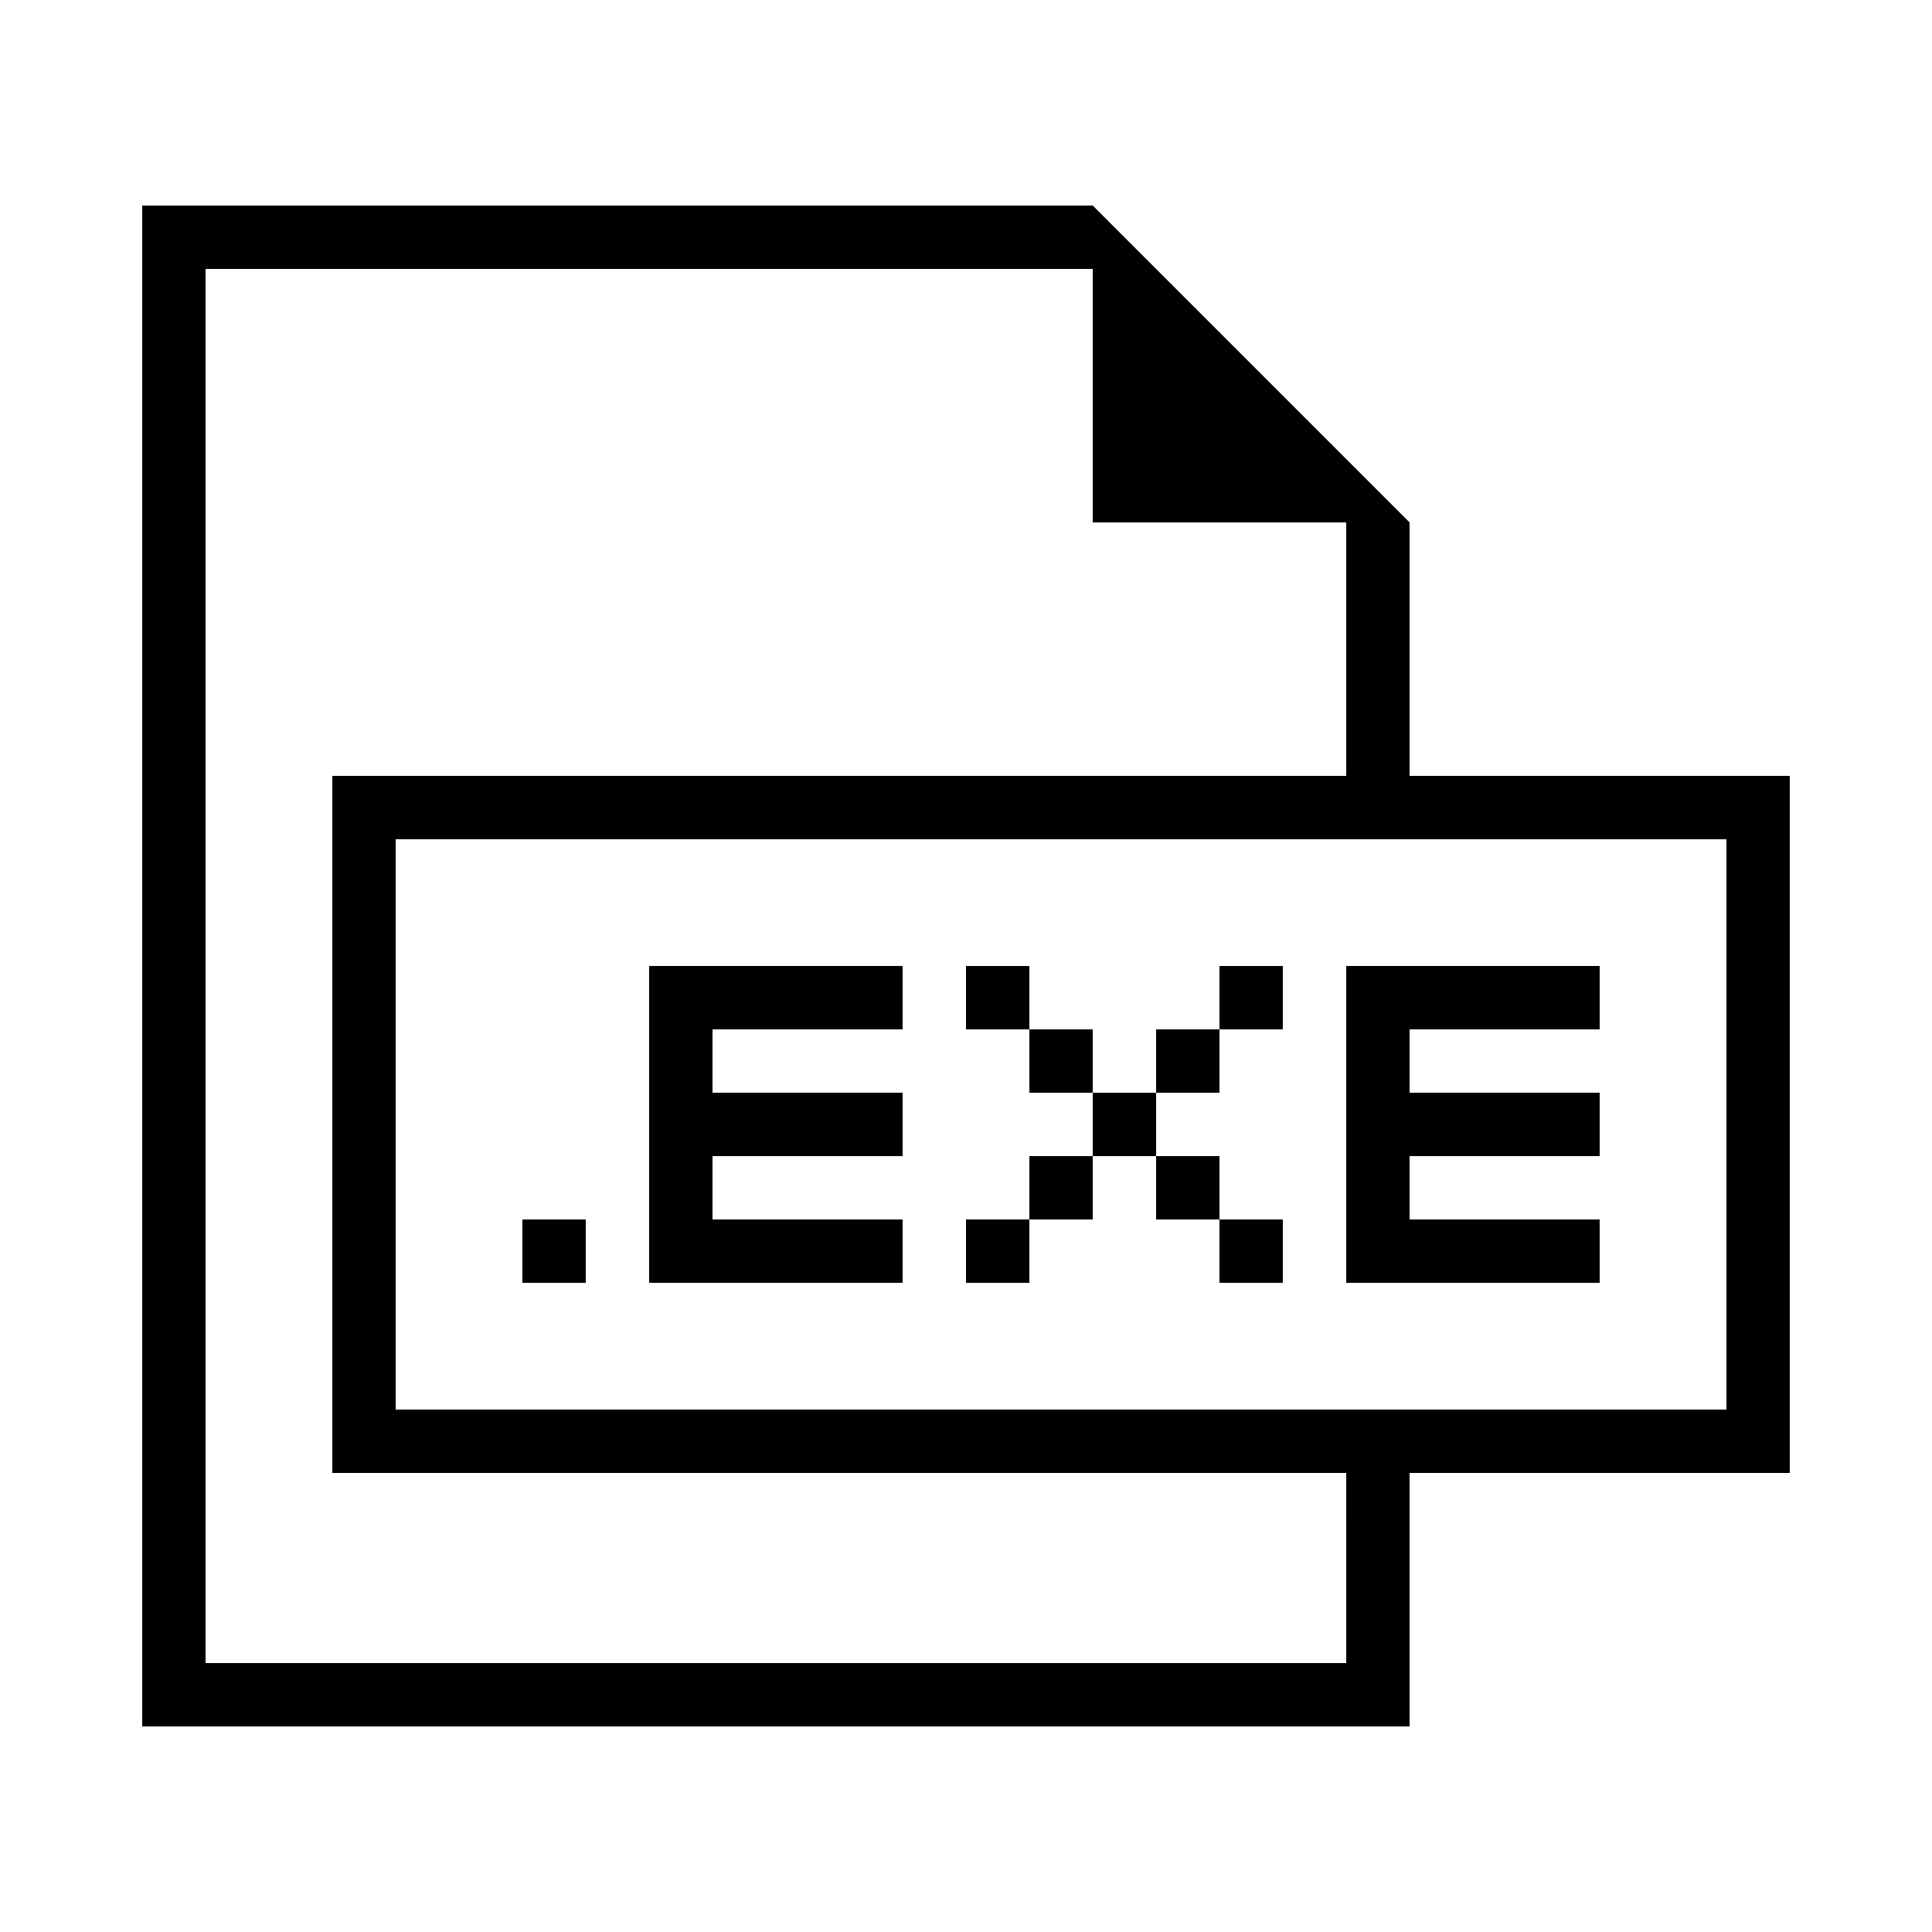
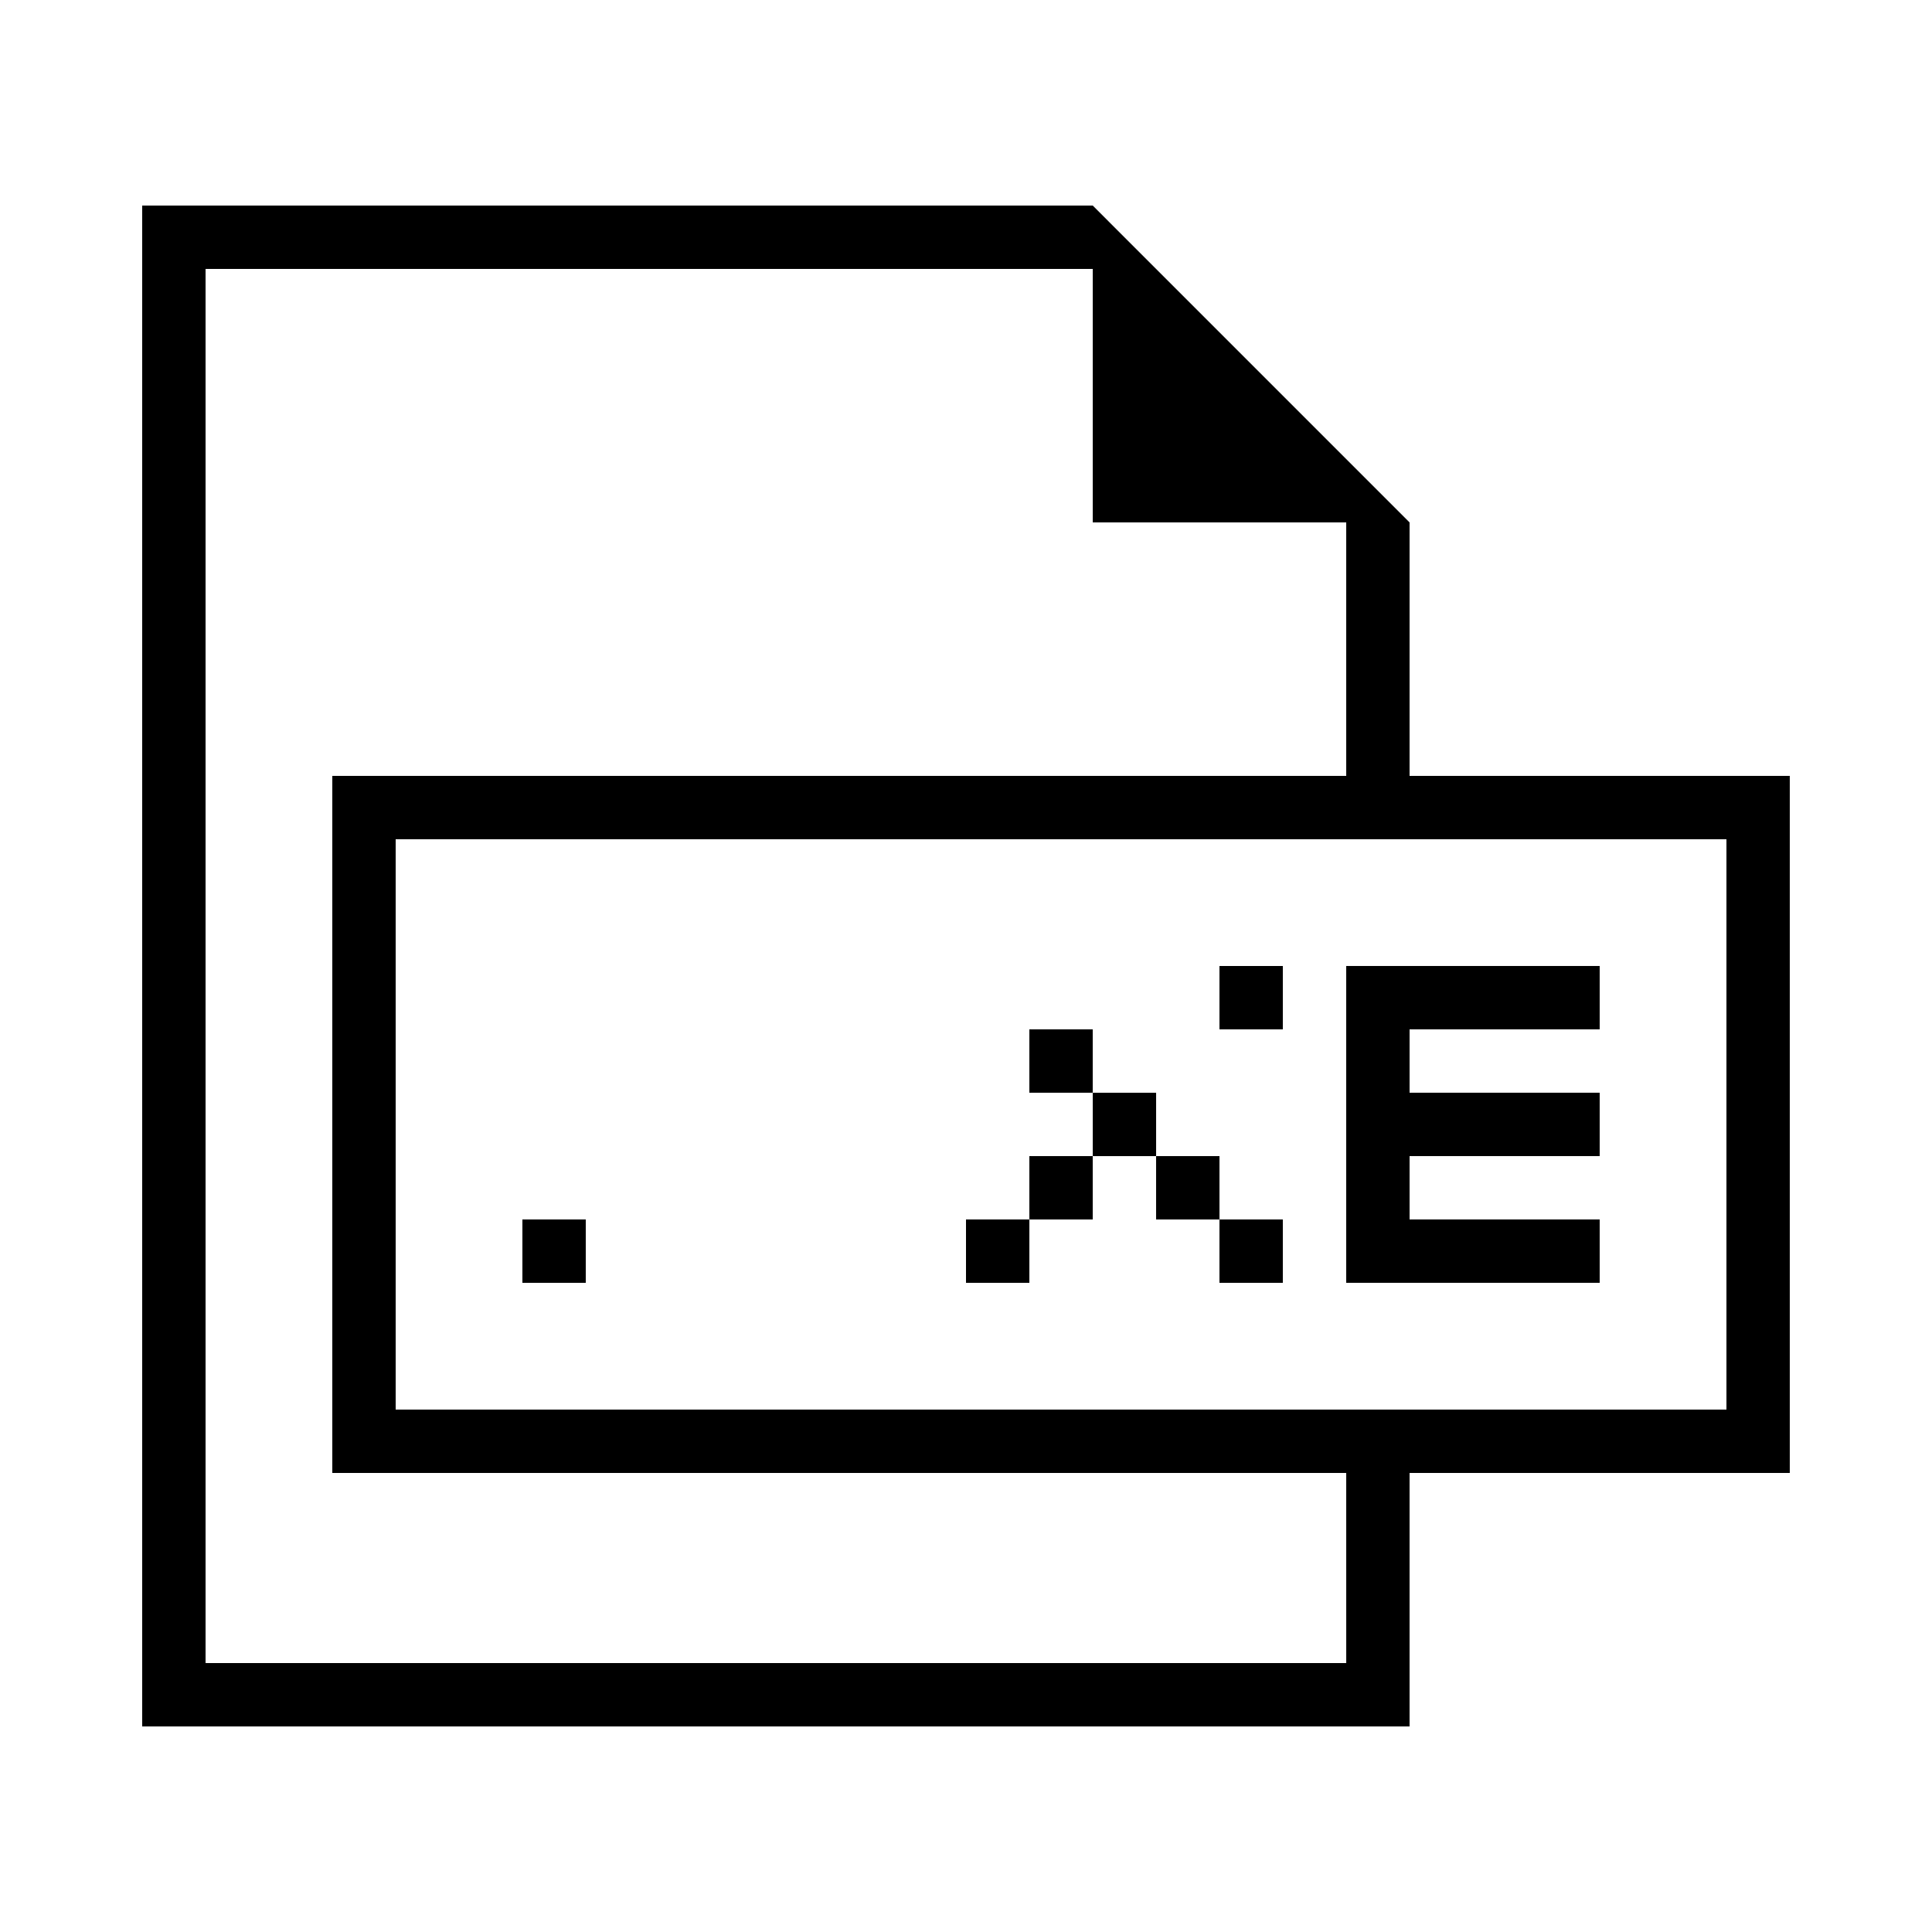
<svg xmlns="http://www.w3.org/2000/svg" fill="#000000" width="800px" height="800px" version="1.1" viewBox="144 144 512 512">
  <g>
    <path d="m433.59 198.48h-251.91v403.05h335.87v-67.176h100.76v-184.73h-100.76v-67.176zm67.176 386.25h-302.29v-369.46h235.11v67.176h67.176v67.176h-268.7v184.73h268.7zm100.76-218.32v151.14h-352.67v-151.14z" />
    <path d="m282.44 467.17h16.793v16.793h-16.793z" />
-     <path d="m316.03 483.96h67.172v-16.793h-50.379v-16.793h50.379v-16.793h-50.379v-16.793h50.379v-16.793h-67.172z" />
    <path d="m500.76 483.96h67.172v-16.793h-50.379v-16.793h50.379v-16.793h-50.379v-16.793h50.379v-16.793h-67.172z" />
-     <path d="m400 400h16.793v16.793h-16.793z" />
    <path d="m467.17 400h16.793v16.793h-16.793z" />
    <path d="m400 467.17h16.793v16.793h-16.793z" />
    <path d="m467.17 467.17h16.793v16.793h-16.793z" />
    <path d="m416.79 416.79h16.793v16.793h-16.793z" />
-     <path d="m450.38 416.79h16.793v16.793h-16.793z" />
    <path d="m433.59 433.59h16.793v16.793h-16.793z" />
    <path d="m416.79 450.38h16.793v16.793h-16.793z" />
    <path d="m450.38 450.38h16.793v16.793h-16.793z" />
  </g>
</svg>